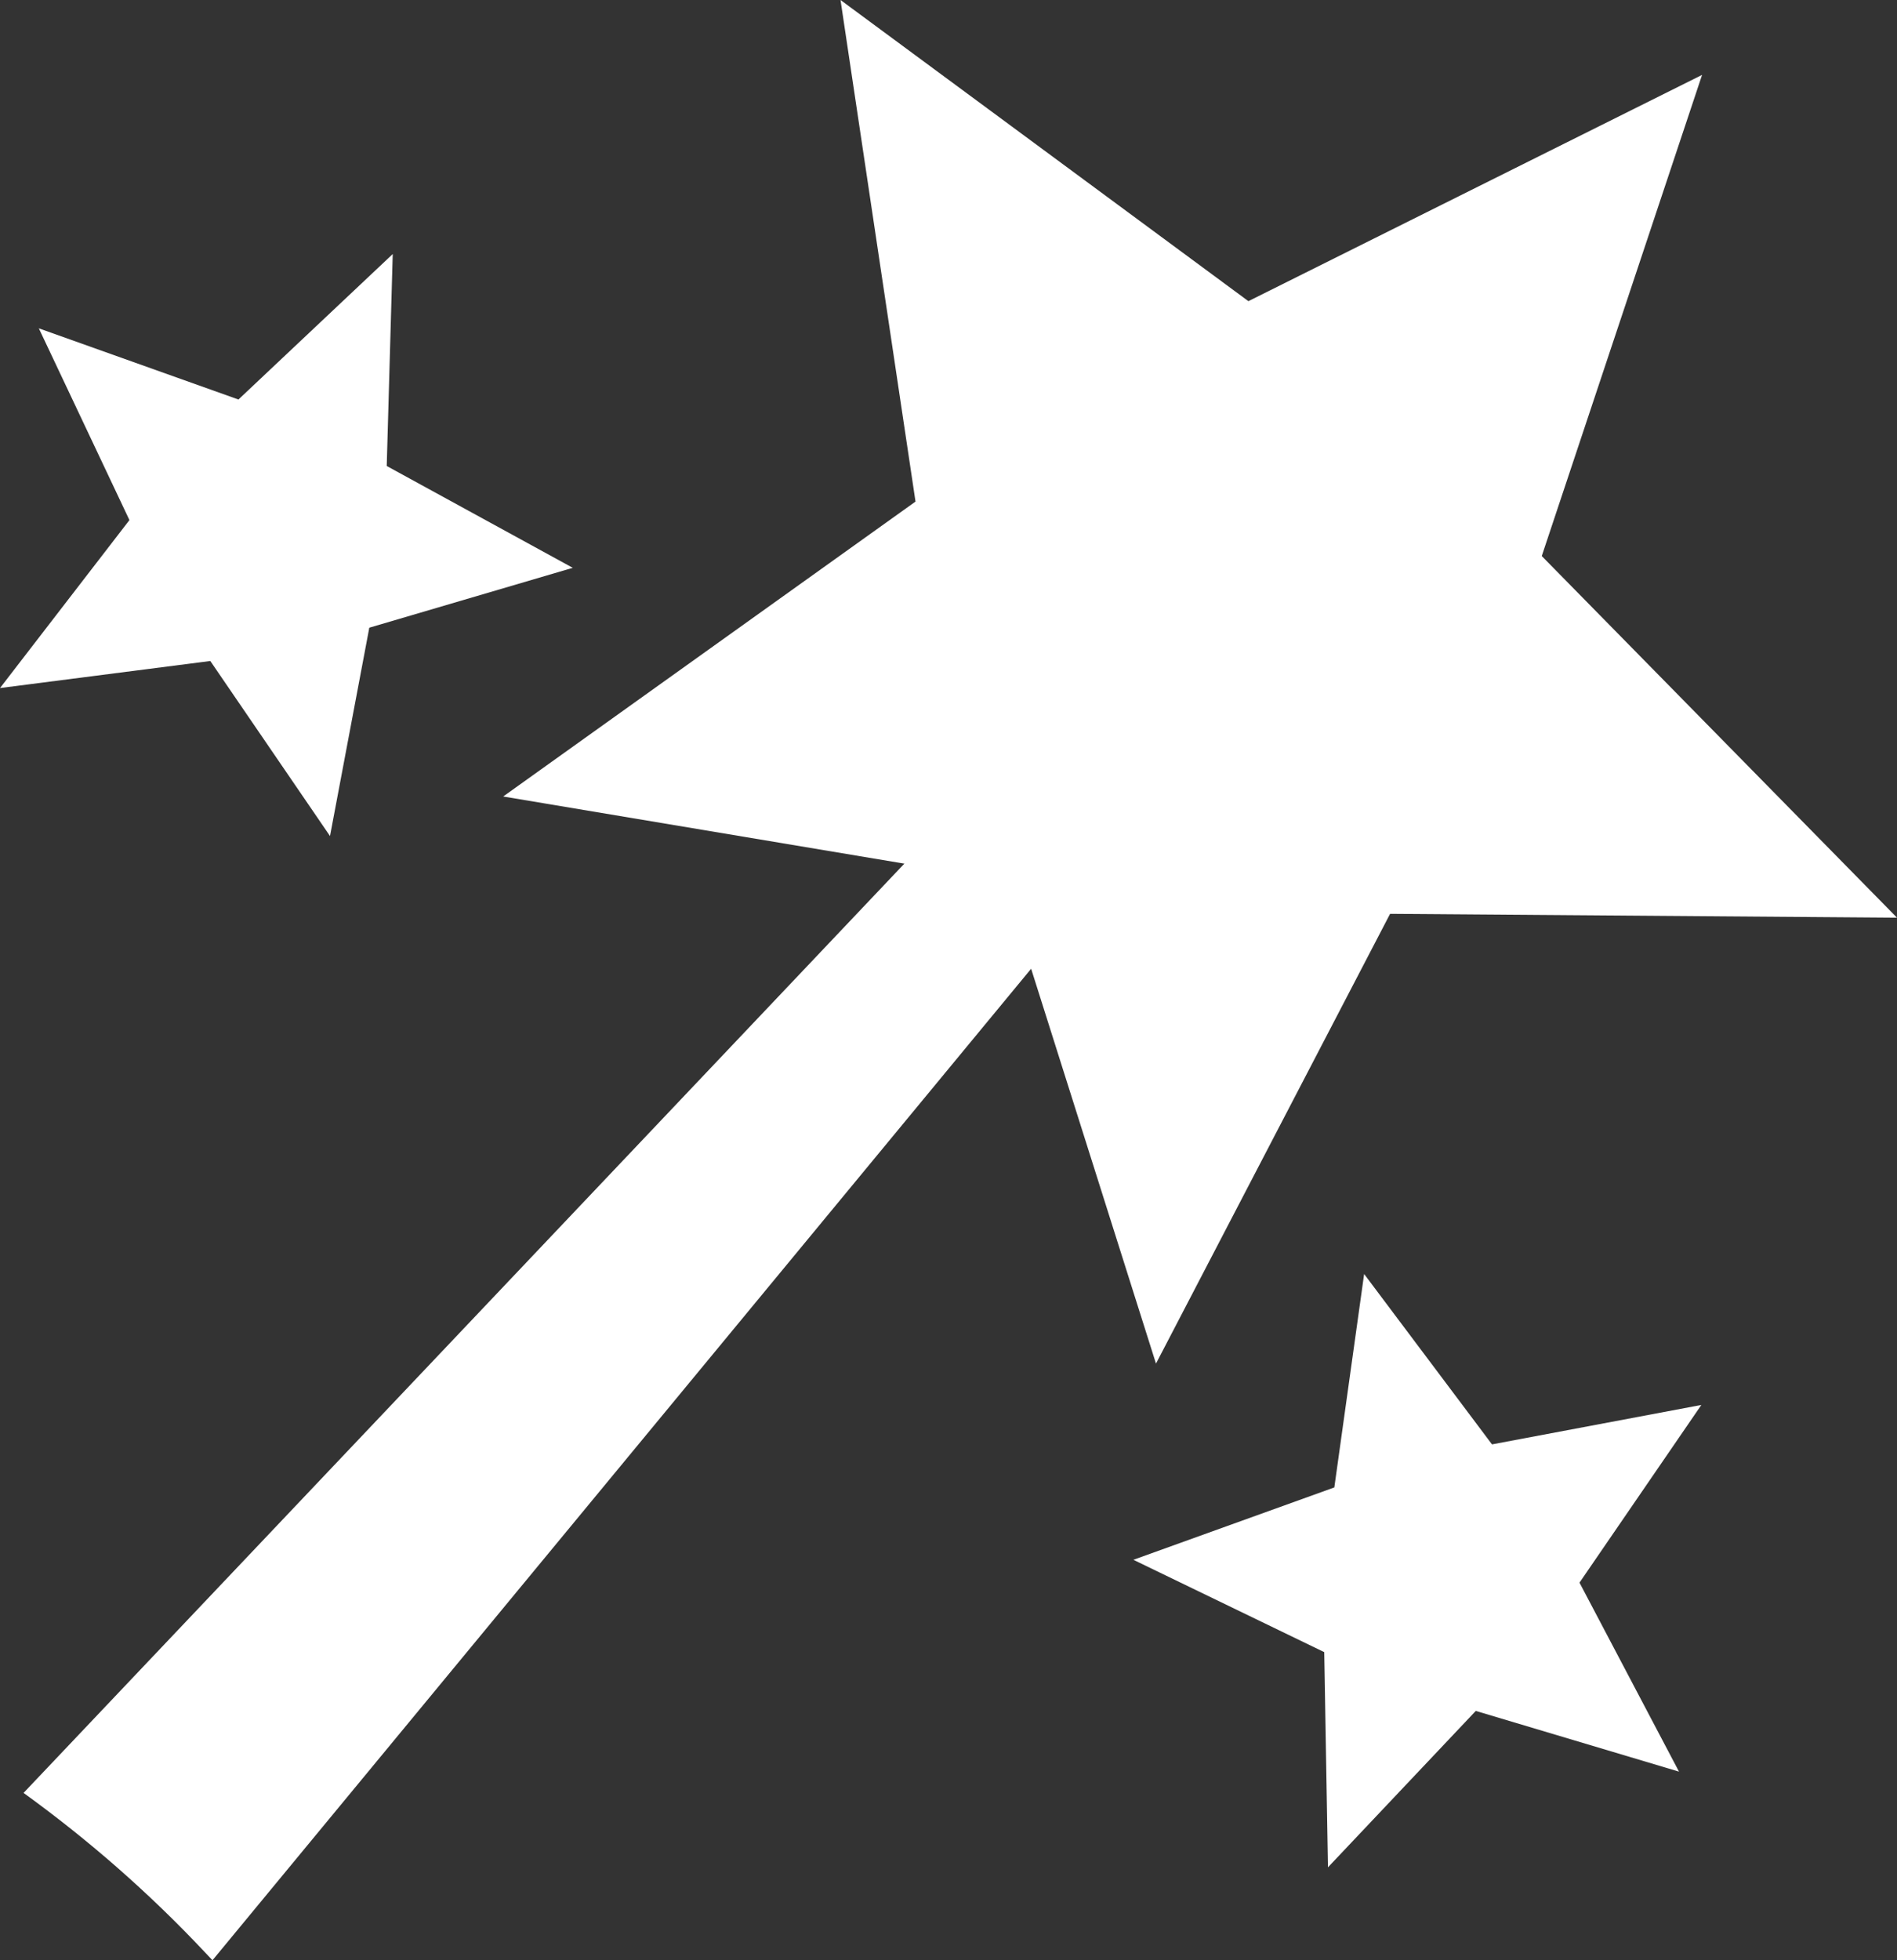
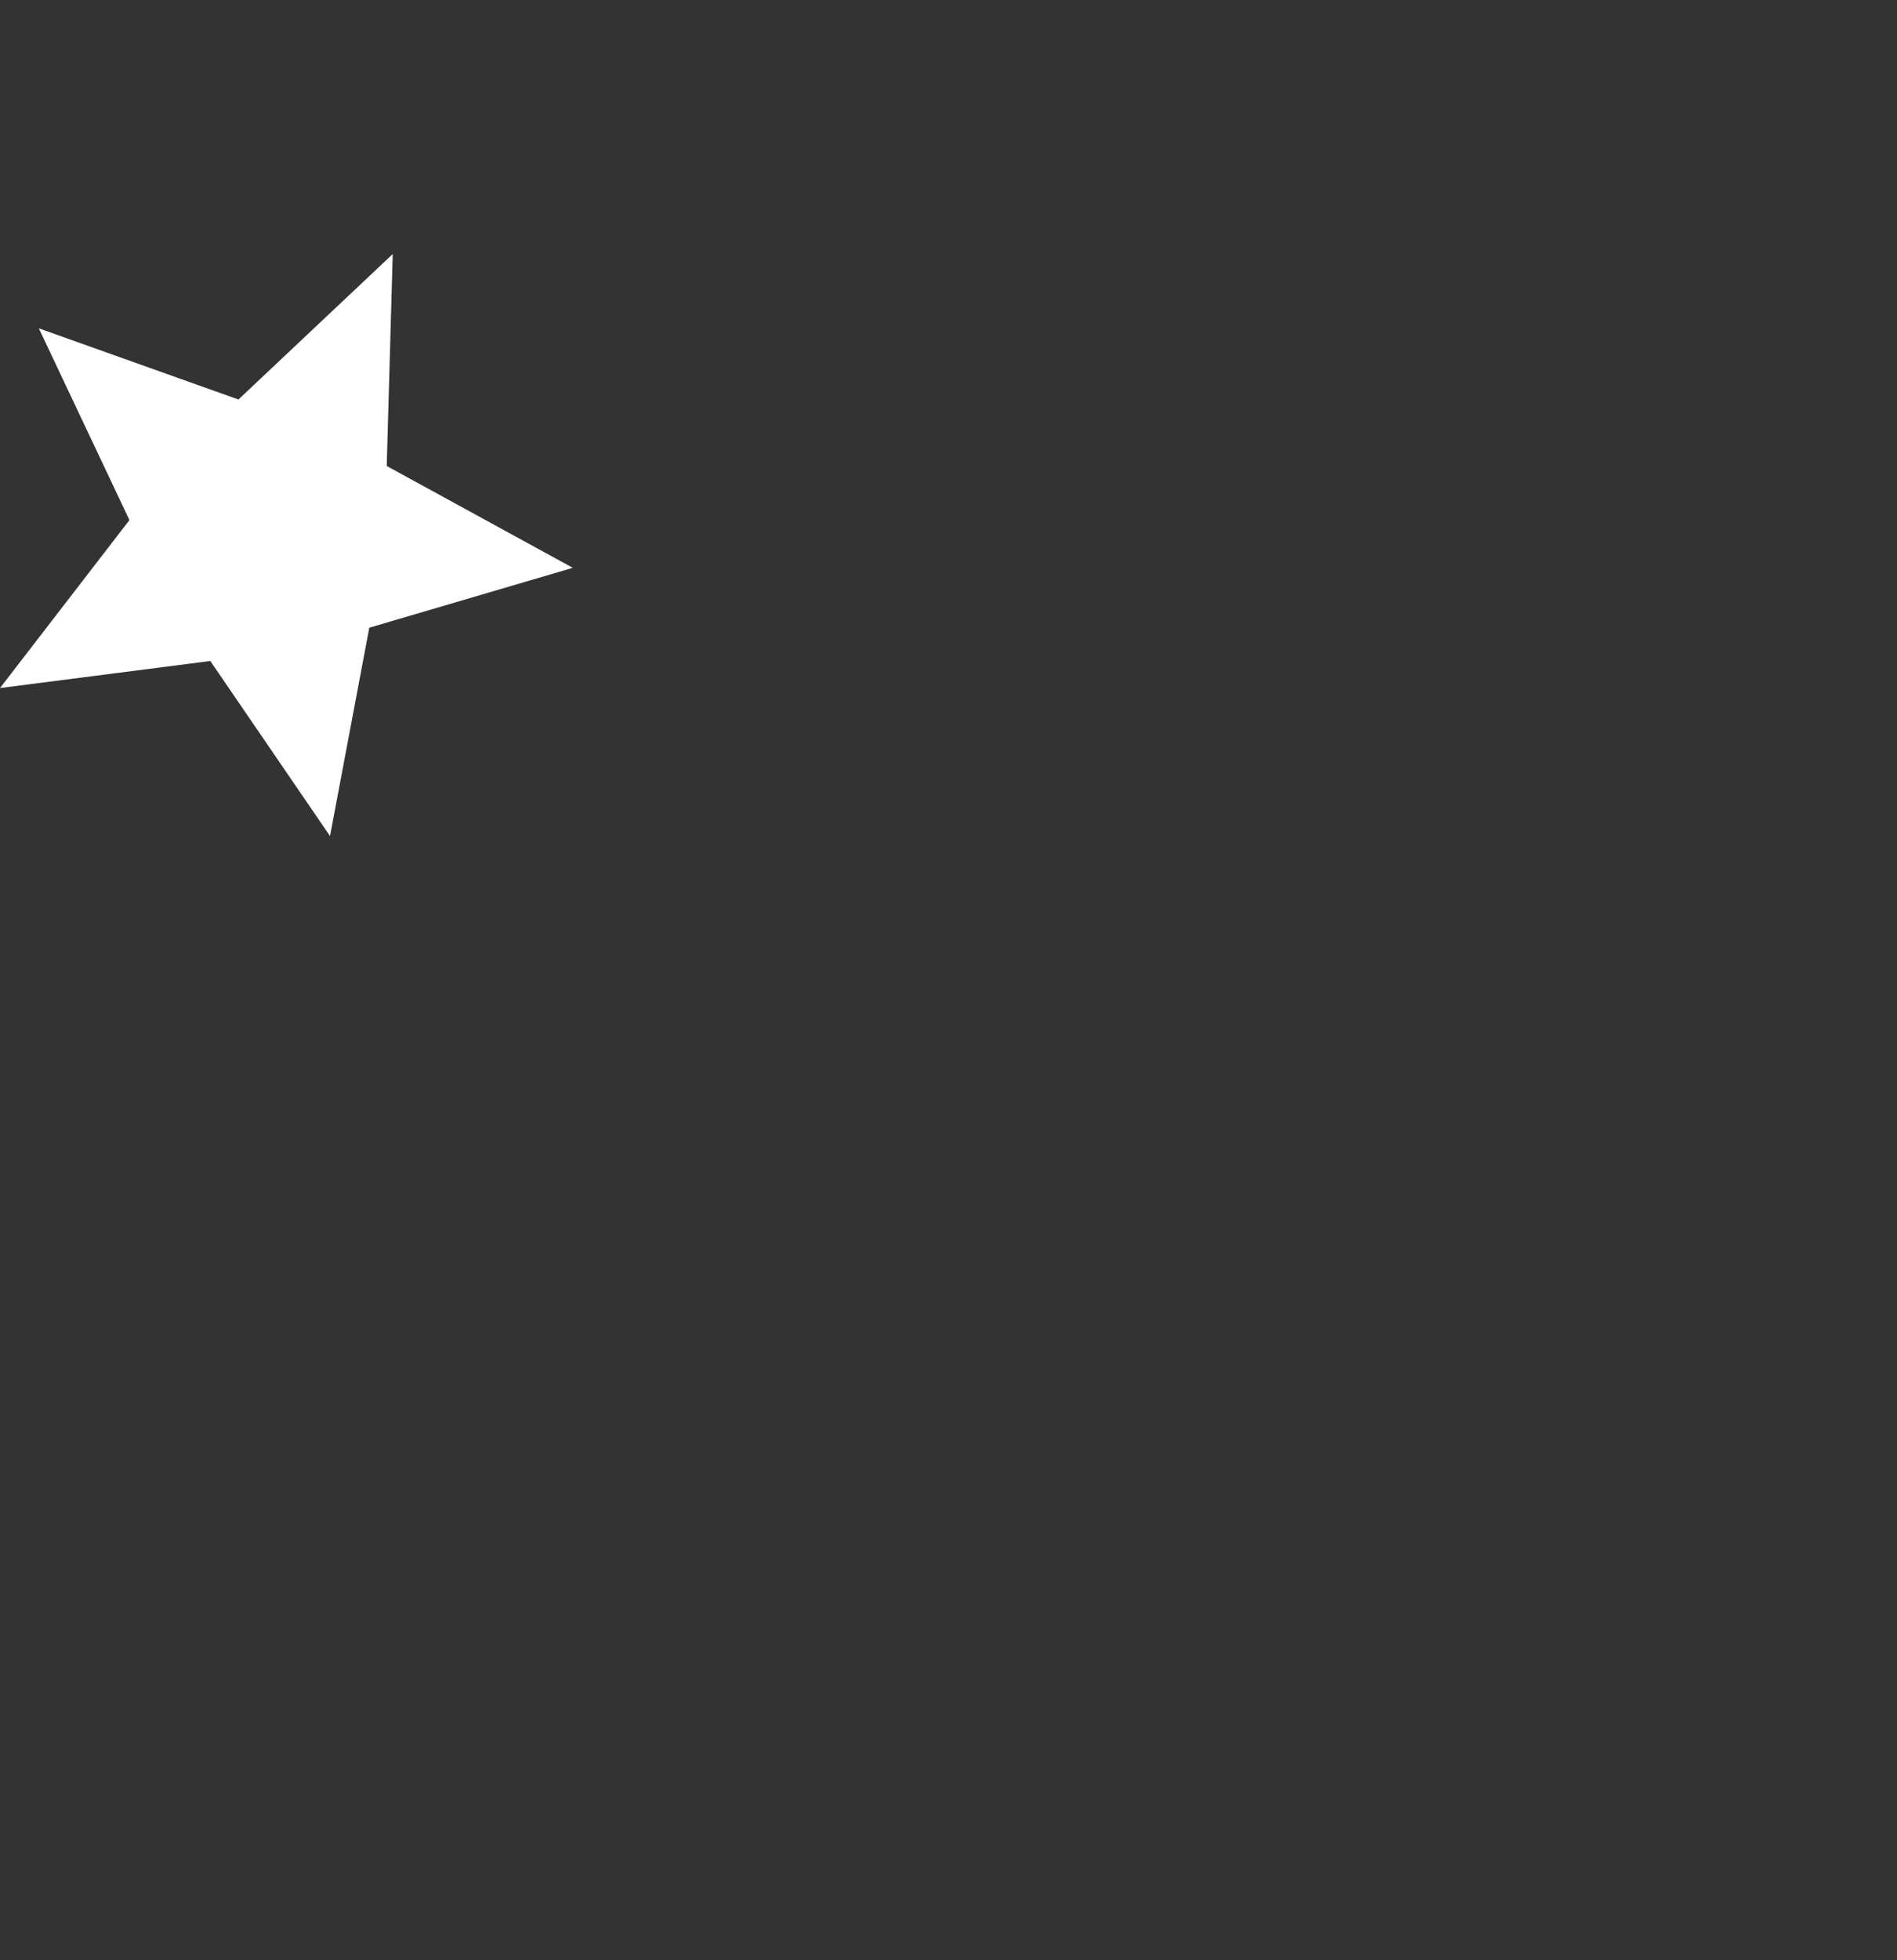
<svg xmlns="http://www.w3.org/2000/svg" id="Layer_2" viewBox="0 0 157.85 163.05">
  <rect x="0" y="0" width="157.85" height="163.05" fill="#333333" stroke="none" />
  <defs>
    <style>
      .cls-1 {
        fill: #fff;
      }
    </style>
  </defs>
  <g id="Layer_1-2" data-name="Layer_1">
-     <polygon class="cls-1" points="96.19 113.42 83.47 73.21 41.87 66.25 76.18 41.72 69.94 0 103.88 25.05 141.63 6.23 128.29 46.25 157.85 76.33 115.67 76.01 96.19 113.42" />
-     <path class="cls-1" d="M17.68,163.05l-.68-.72c-4.58-4.87-9.62-9.28-15.04-13.2h0S102.47,43.13,102.47,43.13l8.24,7.29L17.68,163.05Z" />
-     <polygon class="cls-1" points="110.5 155.32 110.19 137.42 94.31 129.74 111.03 123.72 113.51 105.97 124.15 120.14 141.57 116.86 131.43 131.64 139.71 147.36 122.8 142.31 110.5 155.32" />
    <polygon class="cls-1" points="27.46 69.54 17.5 54.98 0 57.23 10.77 43.26 3.23 27.31 19.84 33.23 32.68 21.13 32.18 38.76 47.66 47.23 30.73 52.21 27.46 69.54" />
  </g>
</svg>